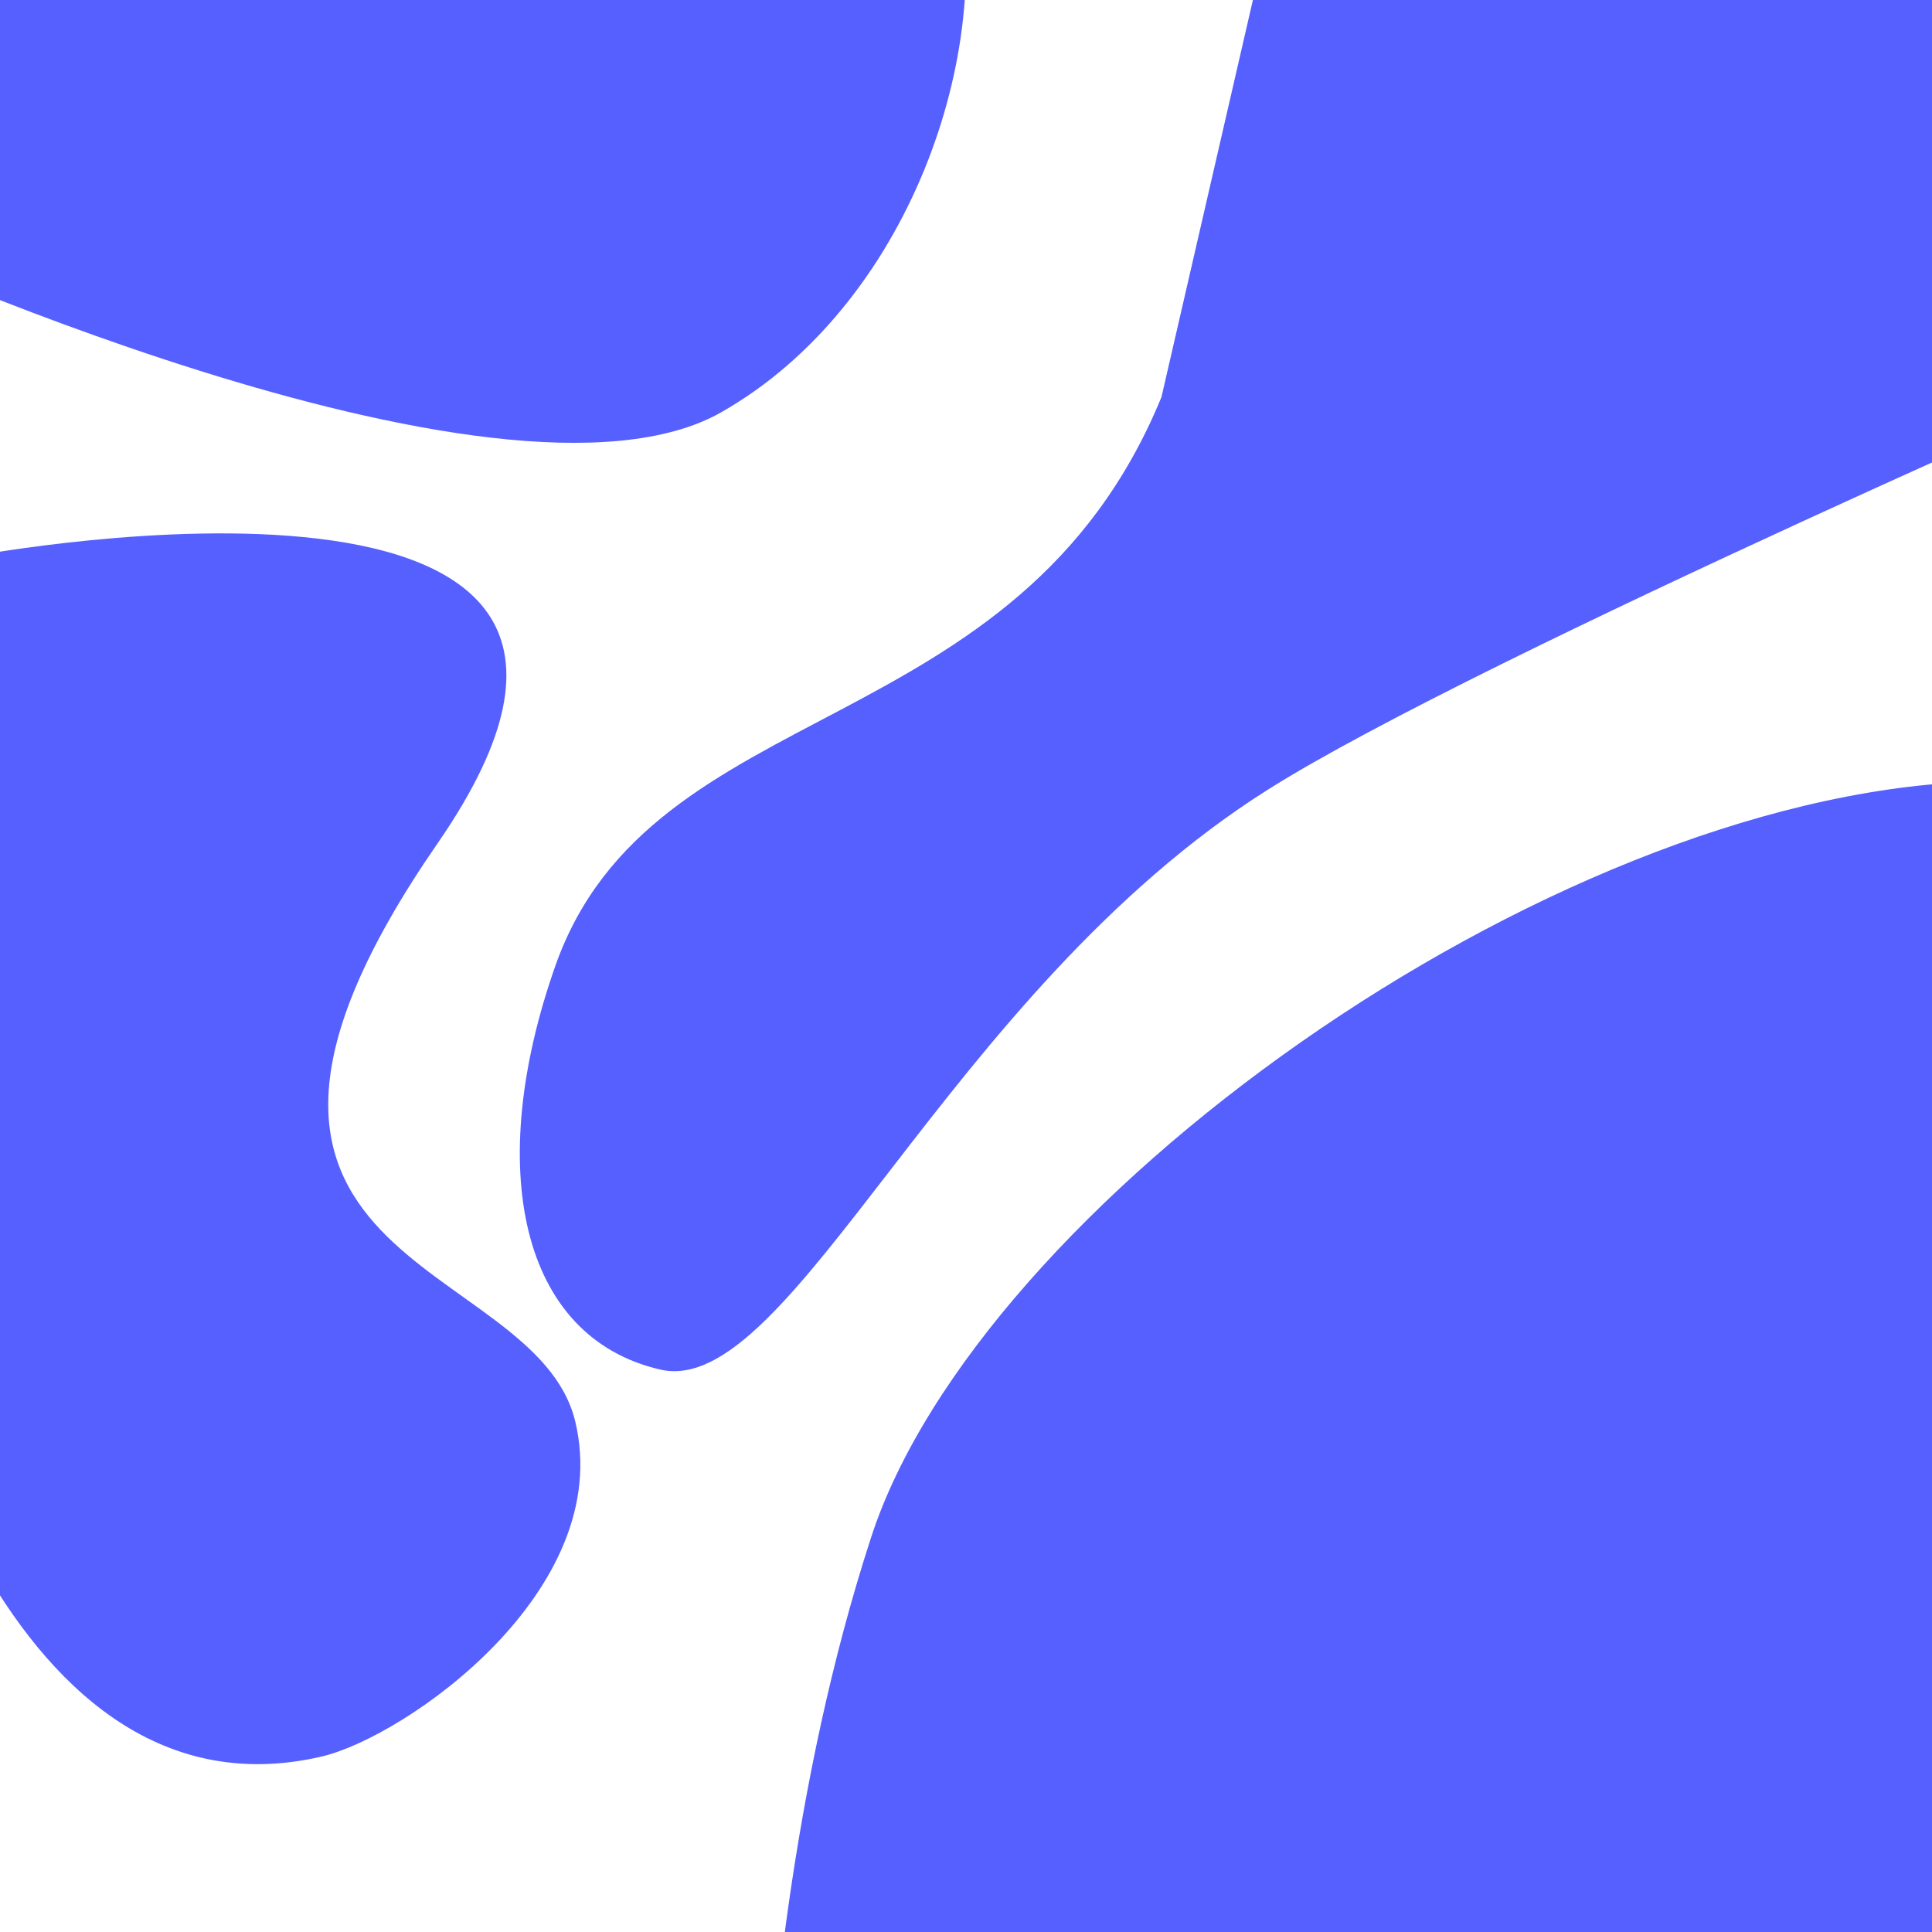
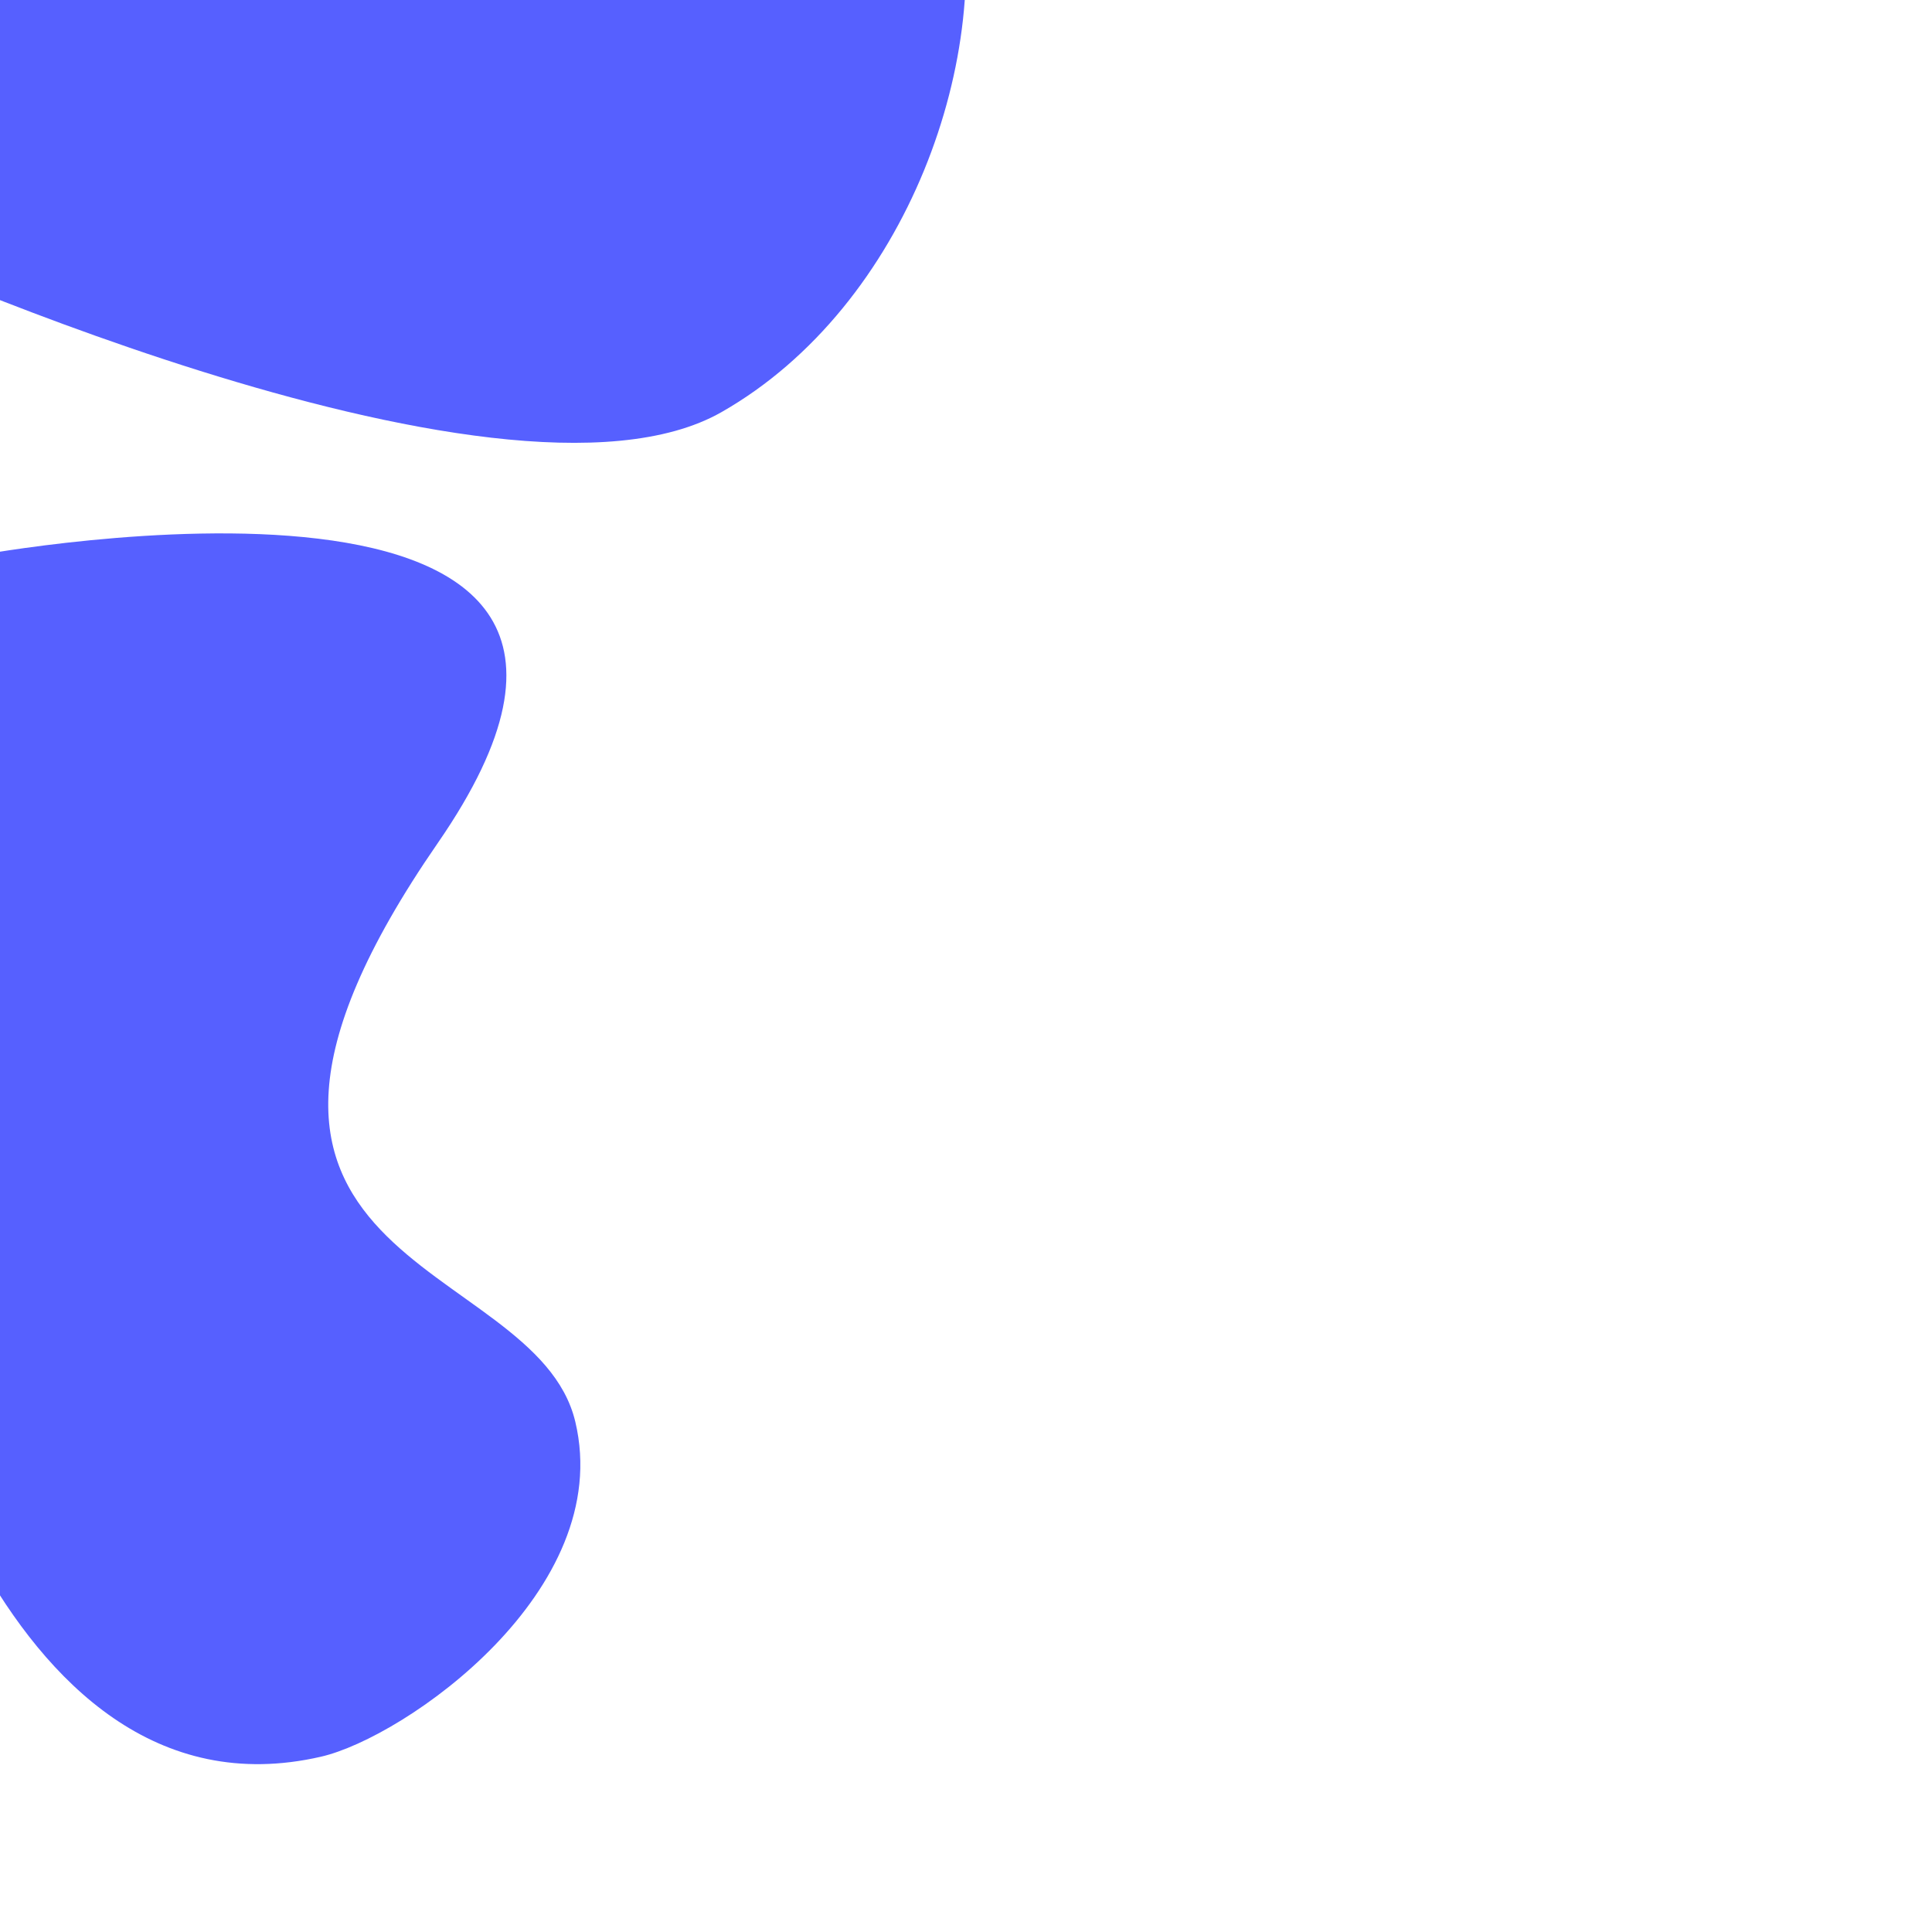
<svg xmlns="http://www.w3.org/2000/svg" xmlns:ns1="http://www.serif.com/" width="100%" height="100%" viewBox="0 0 300 300" version="1.1" xml:space="preserve" style="fill-rule:evenodd;clip-rule:evenodd;stroke-linejoin:round;stroke-miterlimit:2;">
  <g id="volume-EM" ns1:id="volume EM">
    <g transform="matrix(1,0,0,1,-17.407,-19.085)">
      <path d="M-6.719,55.564C-6.719,55.564 95.061,102.687 129.454,83.072C158.405,66.561 172.183,27.193 165.921,0C164.744,-5.111 -12.625,-12.323 -15.25,-16.341" style="fill:rgb(86,96,255);" />
    </g>
    <g transform="matrix(1,0,0,1,3.106,-19.085)">
      <path d="M-6.719,105.353C-6.719,105.353 110.823,83.479 64.867,150C18.91,216.521 79.981,213.628 86.226,239.847C92.471,266.067 59.79,288.863 46.739,291.864C-4.5,303.649 -21.297,221.61 -21.297,221.61L-35.764,87.85" style="fill:rgb(86,96,255);" />
    </g>
-     <path d="M197.731,-13.809L180.354,61.651C158.051,115.952 101.221,107.403 86.226,150C75.234,181.225 80.692,207.649 102.547,212.671C122.879,217.343 147.008,154.086 196.897,122.602C229.685,101.91 339.192,54.434 339.192,54.434L359.723,-75.388L197.731,-13.809Z" style="fill:rgb(86,96,255);" />
    <g transform="matrix(1,0,0,1,-7.832,13.879)">
-       <path d="M313.605,107.526C247.551,110.242 159.805,173.481 143.096,224.844C130.571,263.345 127.174,304.091 126.27,325.519C125.868,335.042 392.945,320.637 392.945,320.637" style="fill:rgb(86,96,255);" />
-     </g>
+       </g>
  </g>
</svg>